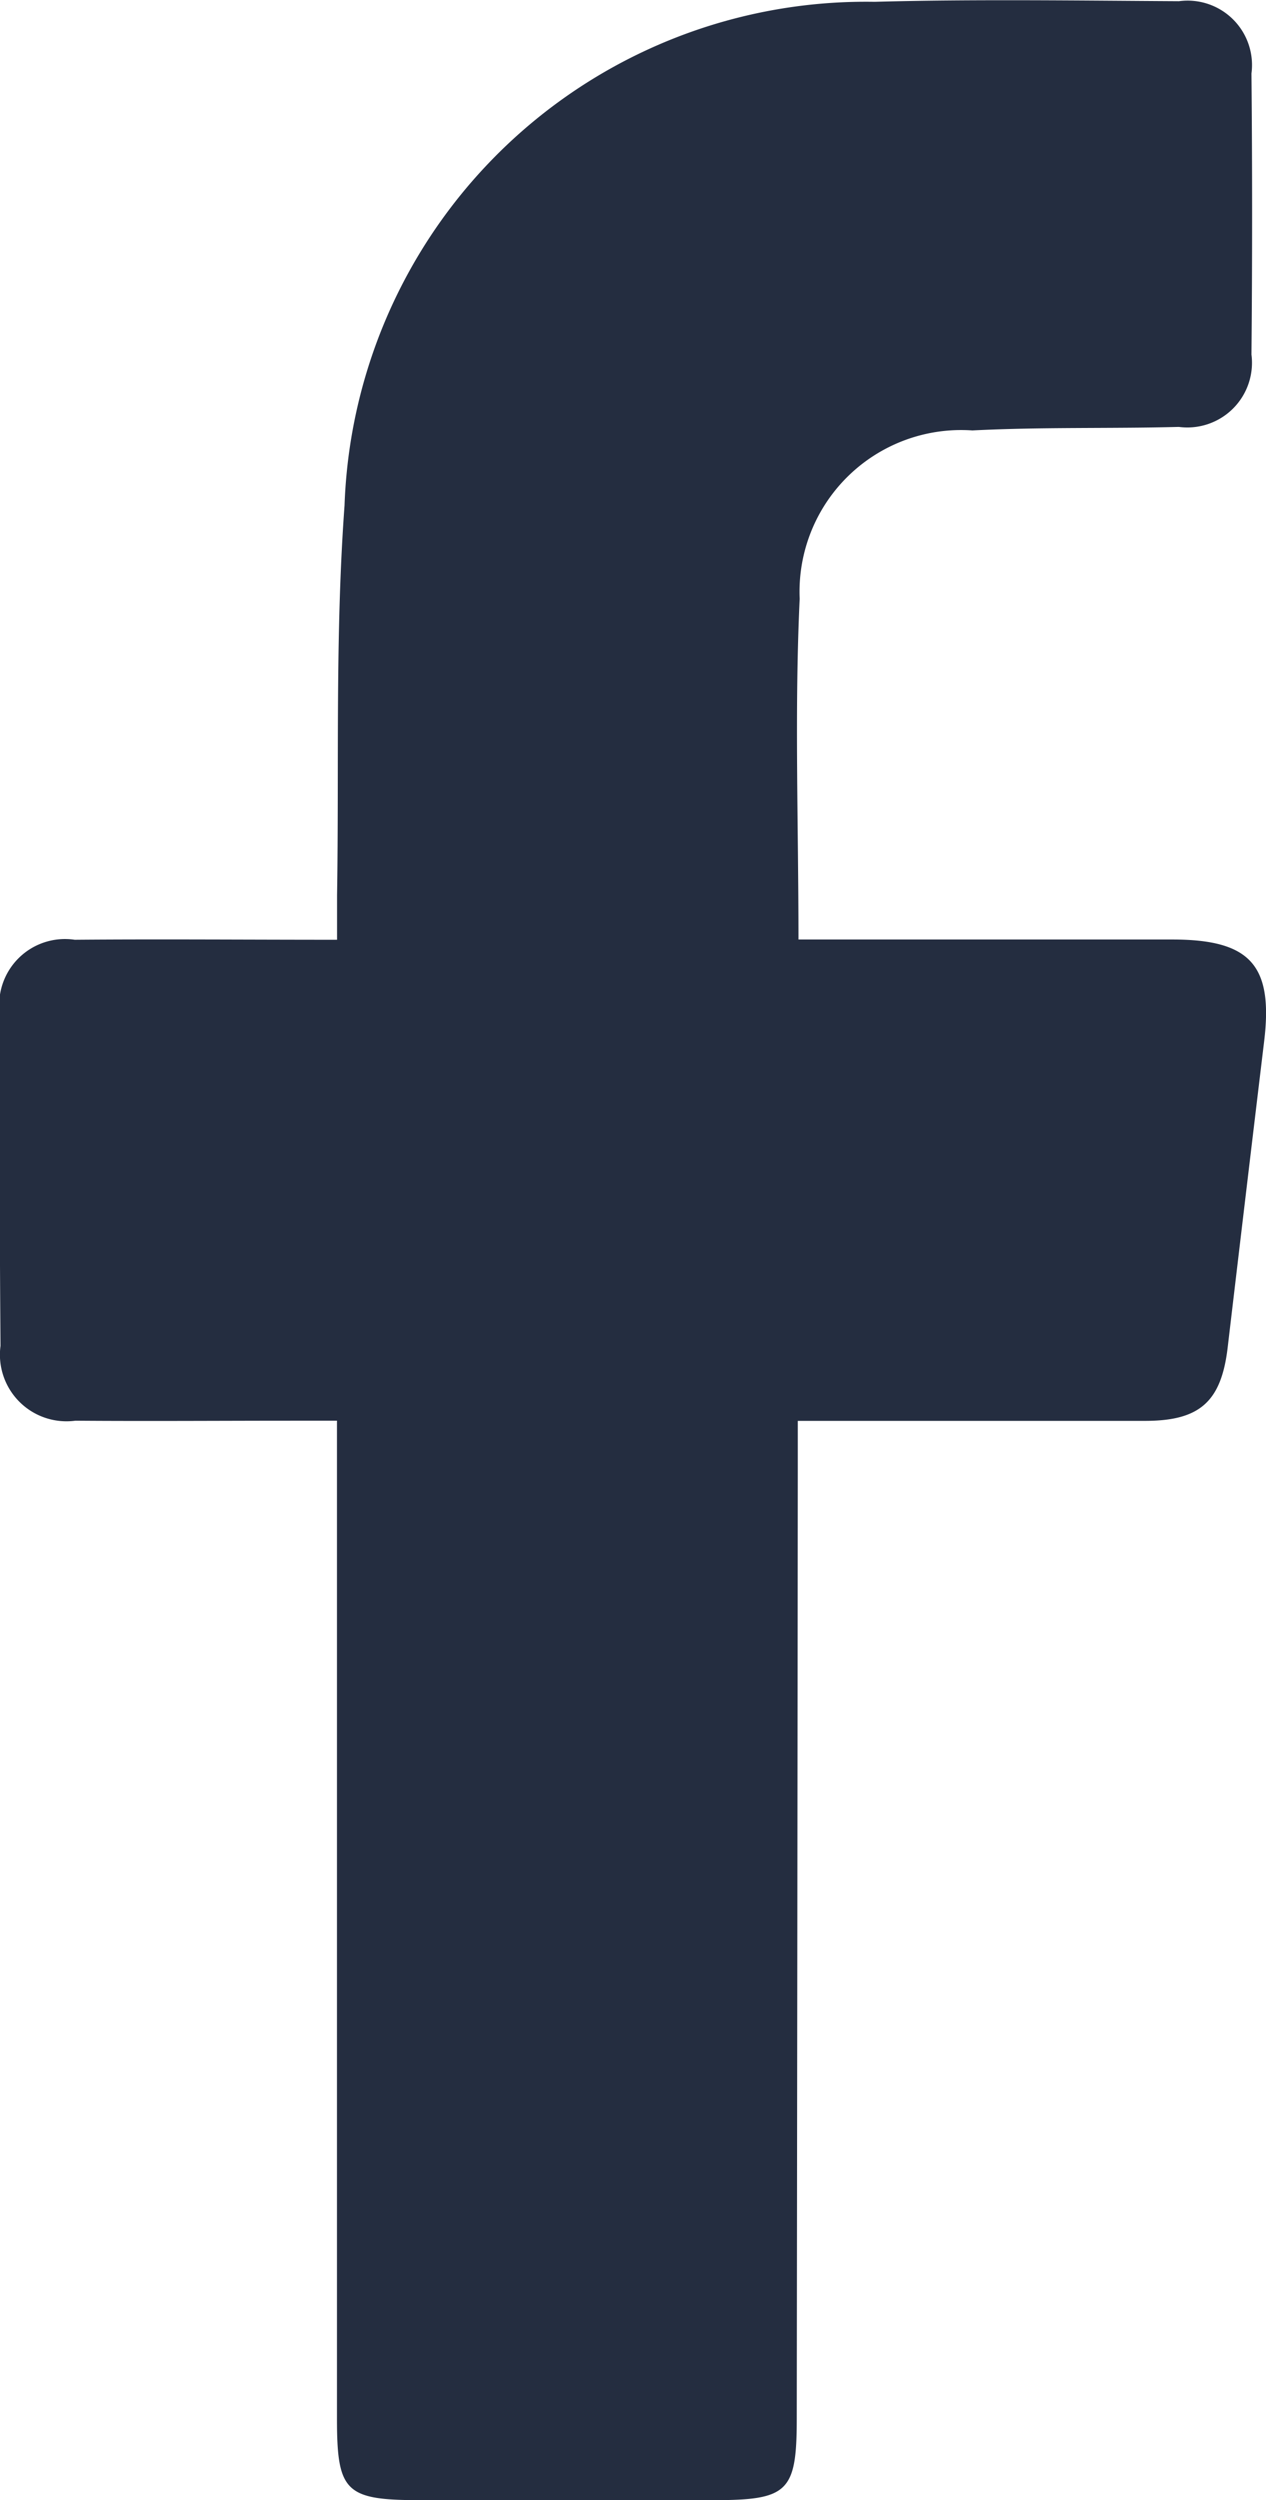
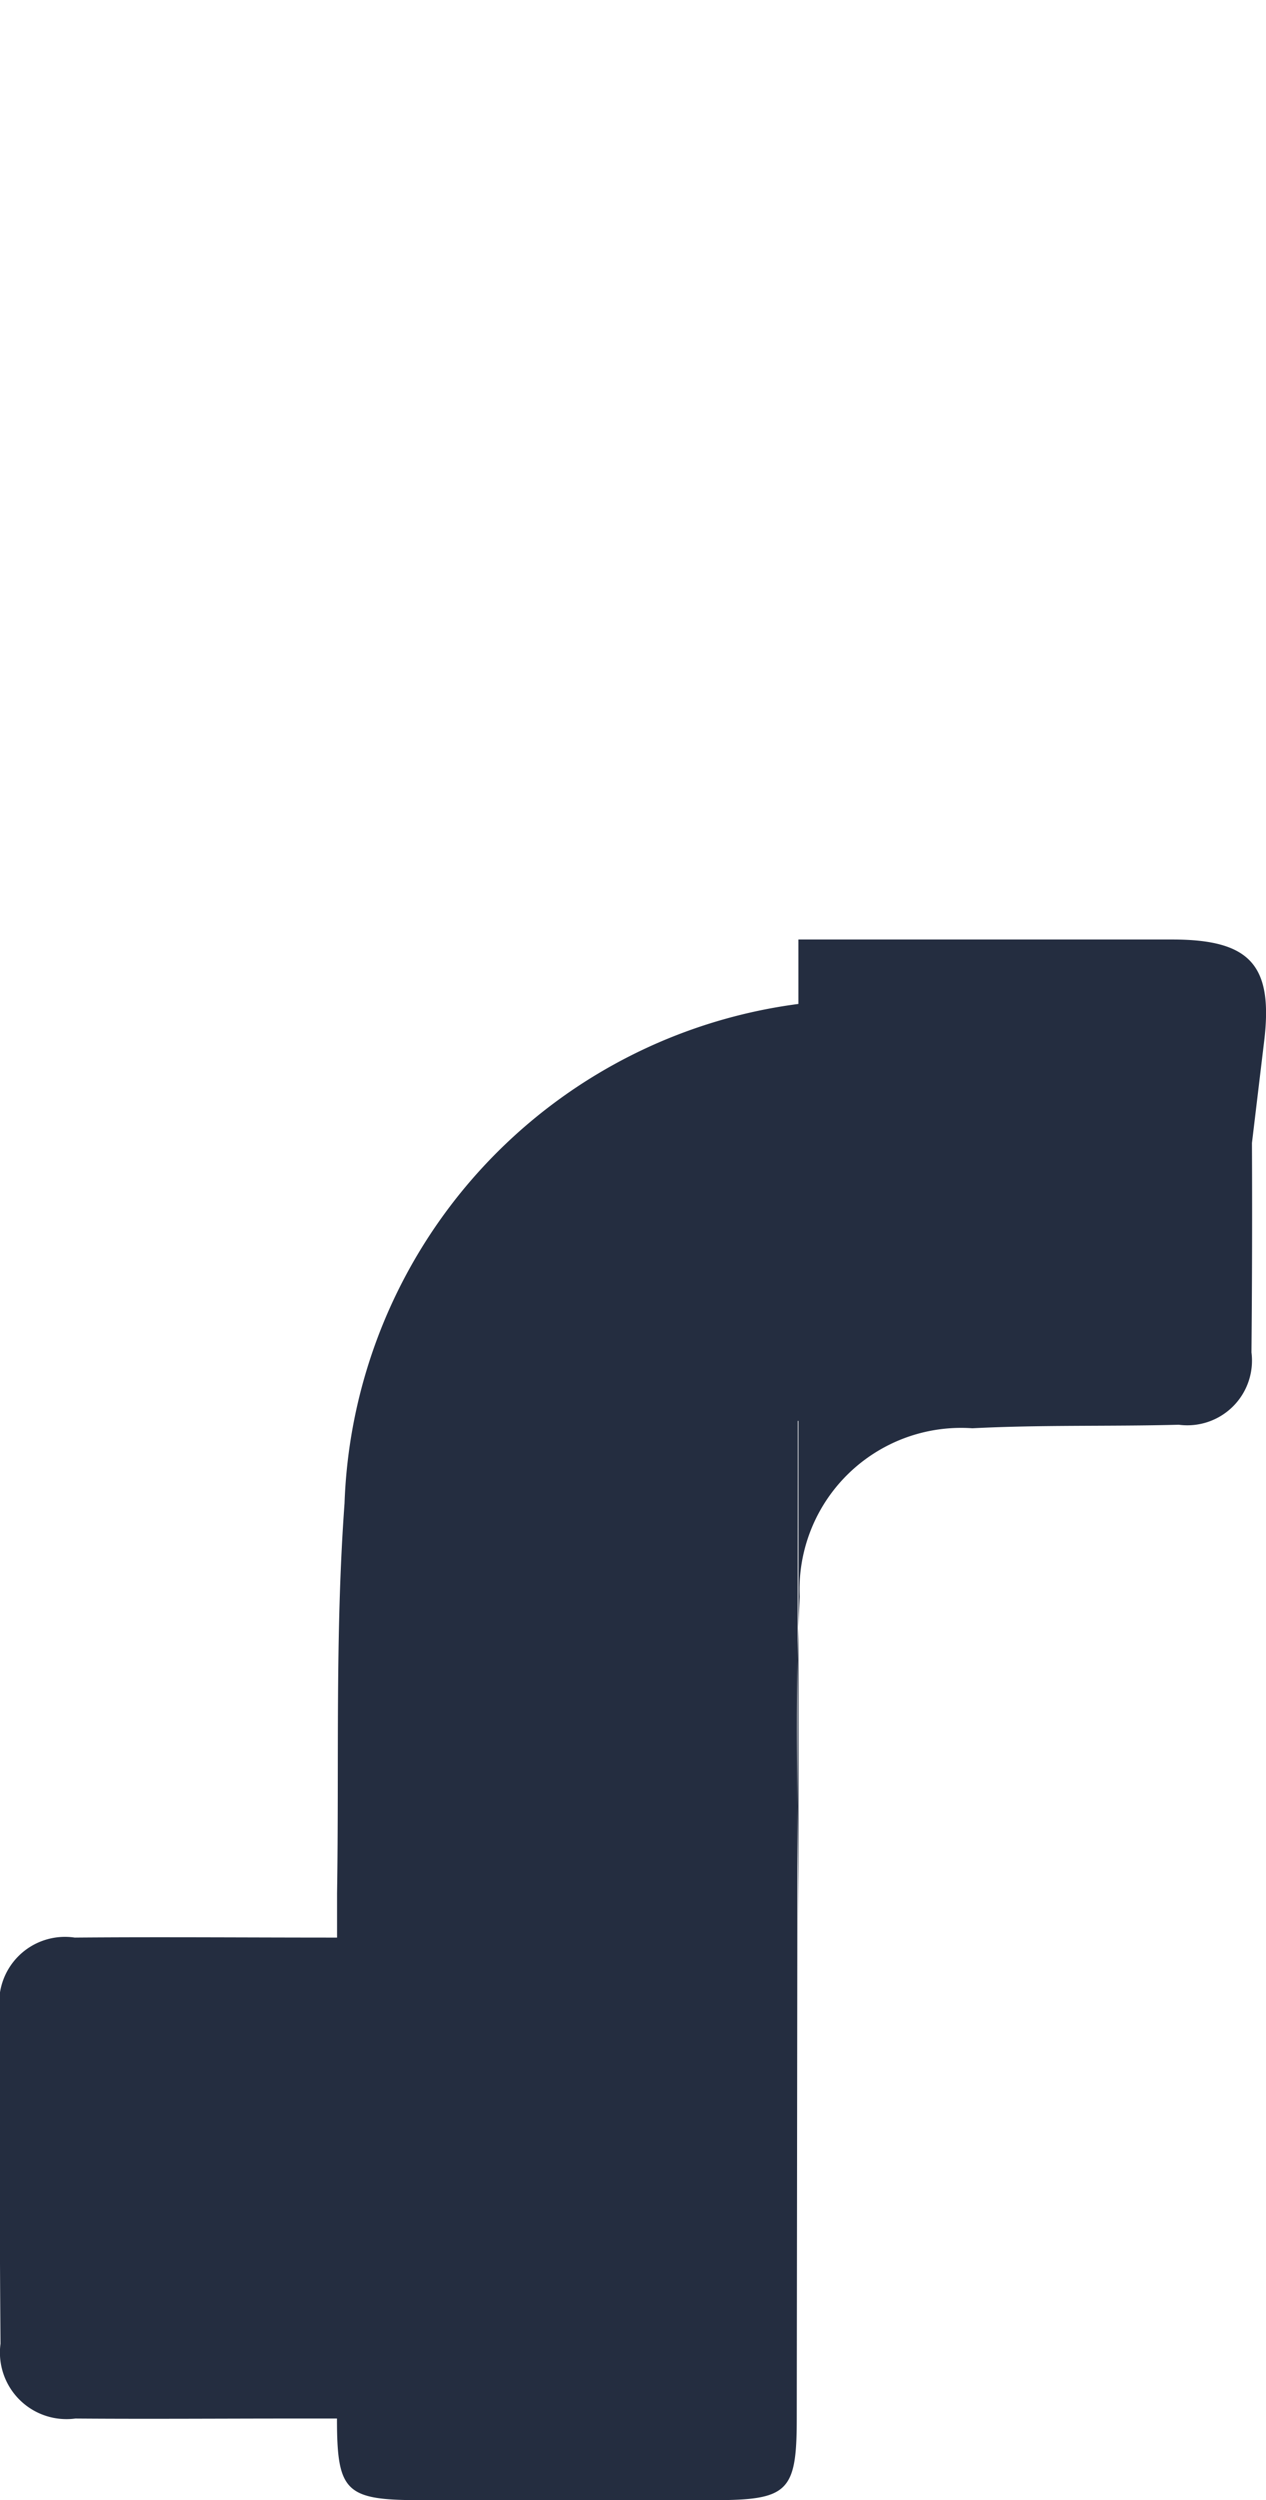
<svg xmlns="http://www.w3.org/2000/svg" width="14.72" height="29.066" viewBox="0 0 14.72 29.066">
-   <path id="facebook" d="M353.853,466.643H358.2c.91,0,1.176.3,1.068,1.187q-.214,1.779-.424,3.559c-.074.62-.318.847-.947.85-1.165,0-2.33,0-3.5,0h-.551v.568q-.005,5.515-.012,11.03c0,.854-.1.949-.971.949h-3.405c-.872,0-.97-.095-.97-.949v-11.6h-.5c-.847,0-1.694.007-2.541,0a.774.774,0,0,1-.871-.87q-.015-1.928-.008-3.858a.765.765,0,0,1,.871-.863c1-.009,1.992,0,3.05,0,0-.194,0-.355,0-.515.024-1.512-.023-3.029.087-4.535a6.066,6.066,0,0,1,6.162-5.854c1.18-.032,2.36-.014,3.54-.007a.749.749,0,0,1,.843.84q.015,1.634,0,3.268a.752.752,0,0,1-.845.841c-.8.021-1.6,0-2.4.041a1.879,1.879,0,0,0-2.008,1.957c-.061,1.3-.014,2.6-.014,3.965" transform="translate(-344.57 -455.721)" fill="#242d40" />
+   <path id="facebook" d="M353.853,466.643H358.2c.91,0,1.176.3,1.068,1.187q-.214,1.779-.424,3.559c-.074.62-.318.847-.947.85-1.165,0-2.33,0-3.5,0h-.551v.568q-.005,5.515-.012,11.03c0,.854-.1.949-.971.949h-3.405c-.872,0-.97-.095-.97-.949h-.5c-.847,0-1.694.007-2.541,0a.774.774,0,0,1-.871-.87q-.015-1.928-.008-3.858a.765.765,0,0,1,.871-.863c1-.009,1.992,0,3.05,0,0-.194,0-.355,0-.515.024-1.512-.023-3.029.087-4.535a6.066,6.066,0,0,1,6.162-5.854c1.18-.032,2.36-.014,3.54-.007a.749.749,0,0,1,.843.84q.015,1.634,0,3.268a.752.752,0,0,1-.845.841c-.8.021-1.6,0-2.4.041a1.879,1.879,0,0,0-2.008,1.957c-.061,1.3-.014,2.6-.014,3.965" transform="translate(-344.57 -455.721)" fill="#242d40" />
</svg>